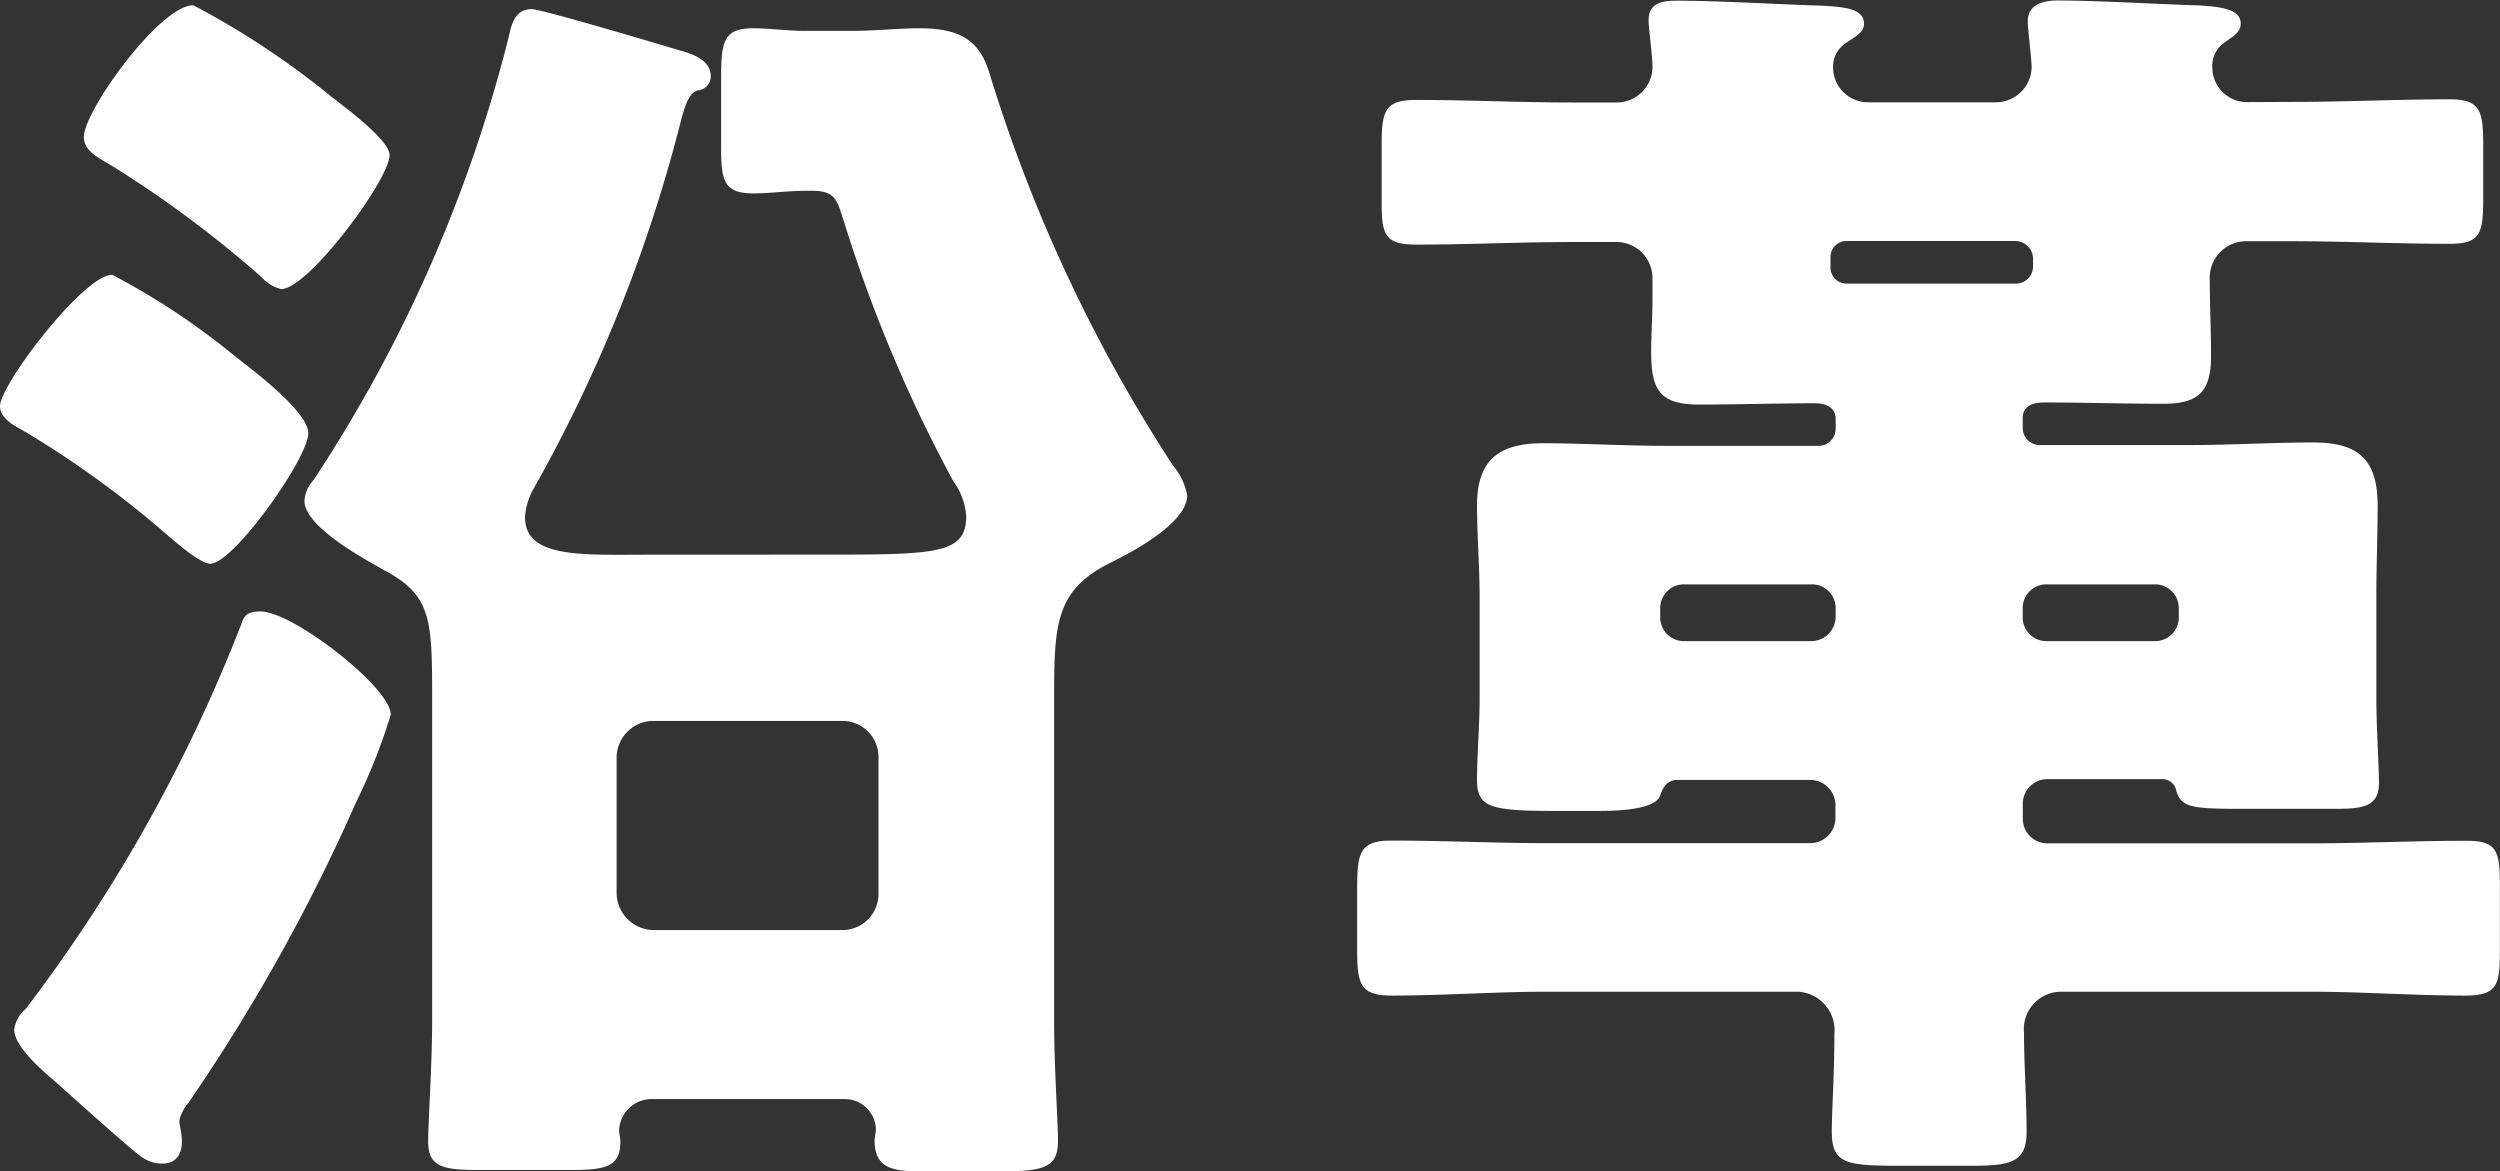
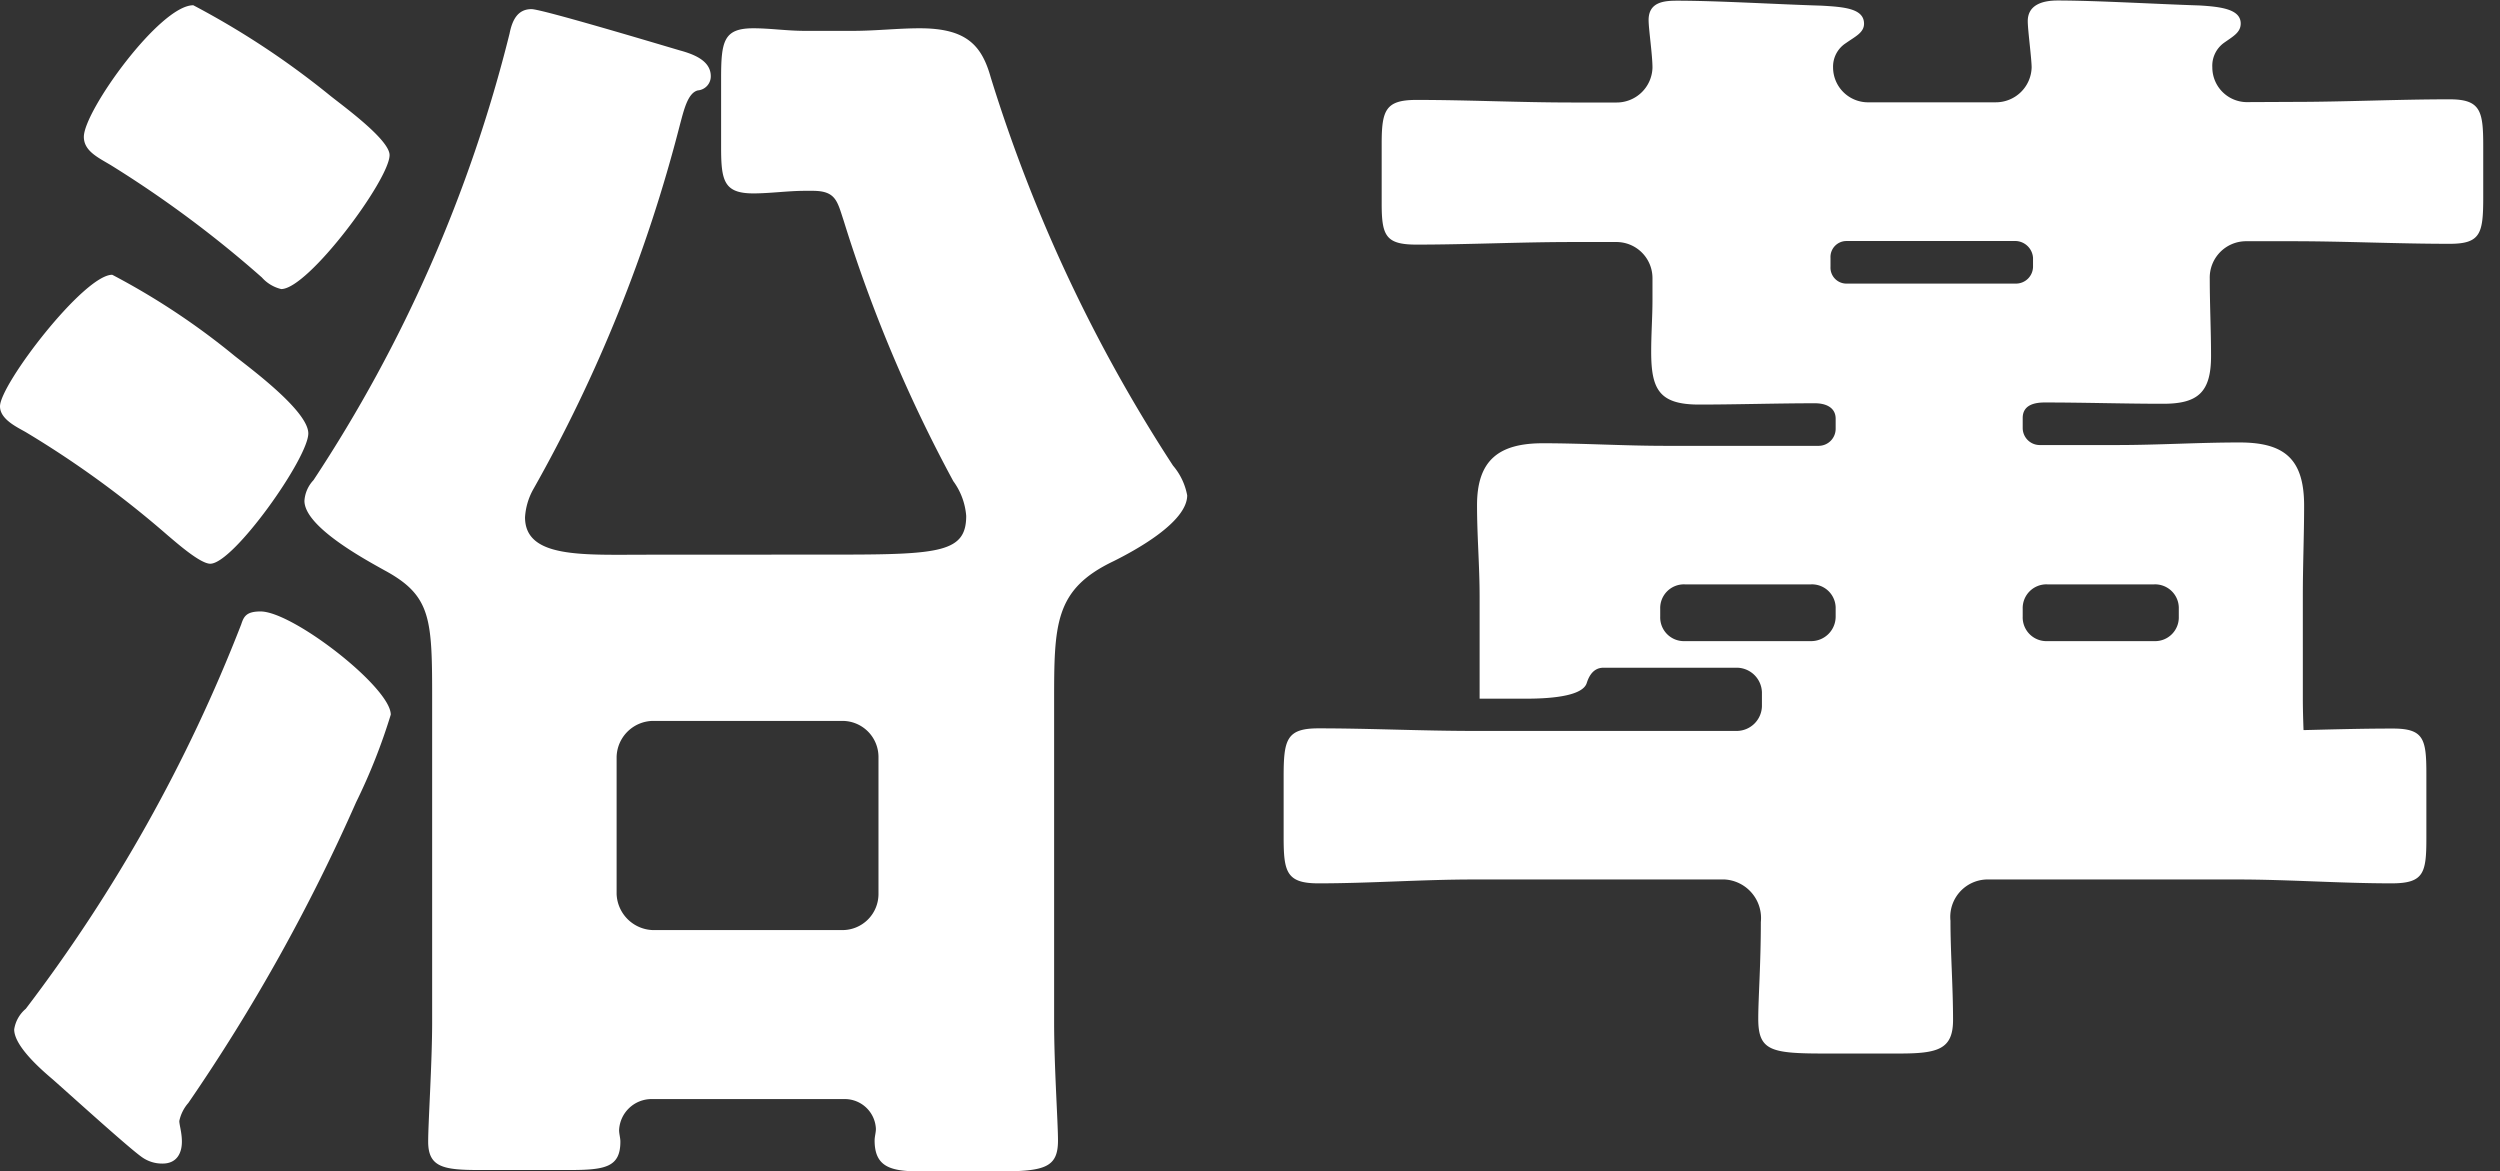
<svg xmlns="http://www.w3.org/2000/svg" width="50.388" height="23.608" viewBox="0 0 50.388 23.608">
  <rect x="0" y="0" width="50.388" height="23.608" fill="#333333" stroke="none" />
-   <path id="パス_85259" data-name="パス 85259" d="M1.17-13.468c0,.26.338.416.52.52a20.046,20.046,0,0,1,2.86,2.08c.156.13.65.572.858.572.468,0,1.976-2.132,1.976-2.626,0-.442-1.118-1.274-1.482-1.56a14.485,14.485,0,0,0-2.47-1.638C2.86-16.12,1.17-13.91,1.17-13.468ZM2.86-18.9c0,.286.286.416.546.572a22.533,22.533,0,0,1,3.042,2.262.754.754,0,0,0,.39.234c.546,0,2.184-2.21,2.184-2.7,0-.312-.936-.988-1.2-1.2a16.72,16.72,0,0,0-2.756-1.82C4.394-21.554,2.86-19.422,2.86-18.9ZM6.422-9.334c-.286,0-.338.1-.39.26A31.788,31.788,0,0,1,1.69-1.326a.676.676,0,0,0-.234.416C1.456-.572,2-.1,2.236.1,2.652.468,3.77,1.482,4.03,1.664a.7.7,0,0,0,.416.13c.286,0,.39-.208.39-.442,0-.182-.052-.338-.052-.416A.8.8,0,0,1,4.966.572a37.223,37.223,0,0,0,3.38-6.058,11.87,11.87,0,0,0,.7-1.768C9.048-7.8,7.072-9.334,6.422-9.334Zm7.956,6.422a.756.756,0,0,1-.78-.728V-6.4a.744.744,0,0,1,.728-.728h3.822a.727.727,0,0,1,.728.728V-3.64a.727.727,0,0,1-.728.728Zm-.156-7.566c-1.3,0-2.47.078-2.47-.754a1.324,1.324,0,0,1,.156-.546,30.093,30.093,0,0,0,2.964-7.358c.078-.286.156-.65.364-.7a.284.284,0,0,0,.26-.286c0-.312-.338-.442-.624-.52-.442-.13-2.782-.832-2.99-.832-.286,0-.39.234-.442.494a29.031,29.031,0,0,1-3.952,9,.669.669,0,0,0-.182.416c0,.52,1.2,1.17,1.612,1.4.962.52.962.988.962,2.678v6.422C9.88-.234,9.8.962,9.8,1.352c0,.52.312.572,1.04.572h1.794c.728,0,1.04-.052,1.04-.572,0-.078-.026-.156-.026-.234A.656.656,0,0,1,14.3.494h3.9a.628.628,0,0,1,.624.6c0,.078-.026.156-.026.234,0,.546.338.624.936.624h1.56c.936,0,1.2-.078,1.2-.624,0-.364-.078-1.482-.078-2.392V-7.488c0-1.586,0-2.288,1.2-2.86.416-.208,1.482-.78,1.482-1.326a1.282,1.282,0,0,0-.286-.6A31.167,31.167,0,0,1,21.138-20.1c-.182-.65-.494-.988-1.43-.988-.442,0-.884.052-1.352.052h-.962c-.364,0-.7-.052-1.04-.052-.6,0-.65.26-.65,1.014v1.378c0,.676.052.936.65.936.338,0,.7-.052,1.04-.052h.156c.468,0,.494.208.624.6a29.159,29.159,0,0,0,2.21,5.252,1.361,1.361,0,0,1,.26.7c0,.728-.52.78-2.574.78ZM46.488-19.6a.7.7,0,0,1-.728-.7.568.568,0,0,1,.234-.494c.182-.13.338-.208.338-.39,0-.286-.39-.338-.832-.364-.832-.026-2.08-.1-2.86-.1-.286,0-.6.078-.6.416,0,.182.078.754.078.936a.722.722,0,0,1-.728.7H38.844a.705.705,0,0,1-.728-.7.563.563,0,0,1,.26-.494c.182-.13.364-.208.364-.39,0-.312-.416-.338-.858-.364-.884-.026-2.08-.1-2.912-.1-.26,0-.572.026-.572.39,0,.182.078.7.078.962a.722.722,0,0,1-.728.7h-.884c-1.066,0-2.106-.052-3.146-.052-.624,0-.7.208-.7.884v1.2c0,.65.078.832.7.832,1.04,0,2.08-.052,3.146-.052h.884a.727.727,0,0,1,.728.728v.442c0,.338-.026.676-.026,1.04,0,.754.156,1.066.962,1.066.78,0,1.56-.026,2.34-.026.208,0,.416.078.416.312v.208a.344.344,0,0,1-.338.338H34.736c-.832,0-1.664-.052-2.47-.052-.884,0-1.326.338-1.326,1.248,0,.624.052,1.222.052,1.846v2.054c0,.546-.052,1.144-.052,1.638,0,.546.26.624,1.534.624h.936c.624,0,1.144-.078,1.222-.312.026-.078.1-.312.338-.312h2.7a.511.511,0,0,1,.494.494v.286a.511.511,0,0,1-.494.494h-5.3c-1.066,0-2.106-.052-3.146-.052-.65,0-.7.234-.7.988v1.2c0,.7.052.936.7.936,1.04,0,2.08-.078,3.146-.078h5.044a.779.779,0,0,1,.728.858c0,.858-.052,1.534-.052,1.95,0,.65.26.7,1.352.7h1.482c.78,0,1.092-.078,1.092-.676,0-.676-.052-1.352-.052-2a.755.755,0,0,1,.728-.832h5.044c1.04,0,2.08.078,3.12.078.65,0,.7-.208.7-.91v-1.3c0-.7-.052-.91-.676-.91-1.066,0-2.106.052-3.146.052h-5.3a.494.494,0,0,1-.494-.494V-5.46a.494.494,0,0,1,.494-.494h2.314a.283.283,0,0,1,.286.234c.1.338.312.364,1.326.364h1.9c.546,0,.858-.052.858-.52,0-.364-.052-1.118-.052-1.716V-9.646c0-.624.026-1.222.026-1.82,0-.936-.39-1.274-1.3-1.274-.832,0-1.638.052-2.47.052H42.276a.344.344,0,0,1-.338-.338v-.208c0-.26.234-.312.442-.312.806,0,1.586.026,2.392.026.7,0,.962-.234.962-.962,0-.52-.026-1.04-.026-1.56a.733.733,0,0,1,.728-.754h.936c1.066,0,2.106.052,3.172.052.624,0,.676-.208.676-.936v-1.04c0-.7-.052-.936-.676-.936-1.066,0-2.106.052-3.172.052ZM37.674-9.88a.478.478,0,0,1,.494.494v.156a.494.494,0,0,1-.494.494H35.126a.478.478,0,0,1-.494-.494v-.156a.478.478,0,0,1,.494-.494Zm6.916,0a.478.478,0,0,1,.494.494v.156a.478.478,0,0,1-.494.494H42.432a.478.478,0,0,1-.494-.494v-.156a.478.478,0,0,1,.494-.494ZM41.808-16.8a.363.363,0,0,1,.338.338v.182a.344.344,0,0,1-.338.338H38.376a.322.322,0,0,1-.312-.338v-.182a.322.322,0,0,1,.312-.338Z" transform="translate(-1.17 21.658)" fill="#fff" />
+   <path id="パス_85259" data-name="パス 85259" d="M1.17-13.468c0,.26.338.416.52.52a20.046,20.046,0,0,1,2.86,2.08c.156.13.65.572.858.572.468,0,1.976-2.132,1.976-2.626,0-.442-1.118-1.274-1.482-1.56a14.485,14.485,0,0,0-2.47-1.638C2.86-16.12,1.17-13.91,1.17-13.468ZM2.86-18.9c0,.286.286.416.546.572a22.533,22.533,0,0,1,3.042,2.262.754.754,0,0,0,.39.234c.546,0,2.184-2.21,2.184-2.7,0-.312-.936-.988-1.2-1.2a16.72,16.72,0,0,0-2.756-1.82C4.394-21.554,2.86-19.422,2.86-18.9ZM6.422-9.334c-.286,0-.338.1-.39.26A31.788,31.788,0,0,1,1.69-1.326a.676.676,0,0,0-.234.416C1.456-.572,2-.1,2.236.1,2.652.468,3.77,1.482,4.03,1.664a.7.7,0,0,0,.416.13c.286,0,.39-.208.39-.442,0-.182-.052-.338-.052-.416A.8.8,0,0,1,4.966.572a37.223,37.223,0,0,0,3.38-6.058,11.87,11.87,0,0,0,.7-1.768C9.048-7.8,7.072-9.334,6.422-9.334Zm7.956,6.422a.756.756,0,0,1-.78-.728V-6.4a.744.744,0,0,1,.728-.728h3.822a.727.727,0,0,1,.728.728V-3.64a.727.727,0,0,1-.728.728Zm-.156-7.566c-1.3,0-2.47.078-2.47-.754a1.324,1.324,0,0,1,.156-.546,30.093,30.093,0,0,0,2.964-7.358c.078-.286.156-.65.364-.7a.284.284,0,0,0,.26-.286c0-.312-.338-.442-.624-.52-.442-.13-2.782-.832-2.99-.832-.286,0-.39.234-.442.494a29.031,29.031,0,0,1-3.952,9,.669.669,0,0,0-.182.416c0,.52,1.2,1.17,1.612,1.4.962.52.962.988.962,2.678v6.422C9.88-.234,9.8.962,9.8,1.352c0,.52.312.572,1.04.572h1.794c.728,0,1.04-.052,1.04-.572,0-.078-.026-.156-.026-.234A.656.656,0,0,1,14.3.494h3.9a.628.628,0,0,1,.624.6c0,.078-.026.156-.026.234,0,.546.338.624.936.624h1.56c.936,0,1.2-.078,1.2-.624,0-.364-.078-1.482-.078-2.392V-7.488c0-1.586,0-2.288,1.2-2.86.416-.208,1.482-.78,1.482-1.326a1.282,1.282,0,0,0-.286-.6A31.167,31.167,0,0,1,21.138-20.1c-.182-.65-.494-.988-1.43-.988-.442,0-.884.052-1.352.052h-.962c-.364,0-.7-.052-1.04-.052-.6,0-.65.26-.65,1.014v1.378c0,.676.052.936.65.936.338,0,.7-.052,1.04-.052h.156c.468,0,.494.208.624.6a29.159,29.159,0,0,0,2.21,5.252,1.361,1.361,0,0,1,.26.7c0,.728-.52.78-2.574.78ZM46.488-19.6a.7.7,0,0,1-.728-.7.568.568,0,0,1,.234-.494c.182-.13.338-.208.338-.39,0-.286-.39-.338-.832-.364-.832-.026-2.08-.1-2.86-.1-.286,0-.6.078-.6.416,0,.182.078.754.078.936a.722.722,0,0,1-.728.7H38.844a.705.705,0,0,1-.728-.7.563.563,0,0,1,.26-.494c.182-.13.364-.208.364-.39,0-.312-.416-.338-.858-.364-.884-.026-2.08-.1-2.912-.1-.26,0-.572.026-.572.39,0,.182.078.7.078.962a.722.722,0,0,1-.728.7h-.884c-1.066,0-2.106-.052-3.146-.052-.624,0-.7.208-.7.884v1.2c0,.65.078.832.7.832,1.04,0,2.08-.052,3.146-.052h.884a.727.727,0,0,1,.728.728v.442c0,.338-.026.676-.026,1.04,0,.754.156,1.066.962,1.066.78,0,1.56-.026,2.34-.026.208,0,.416.078.416.312v.208a.344.344,0,0,1-.338.338H34.736c-.832,0-1.664-.052-2.47-.052-.884,0-1.326.338-1.326,1.248,0,.624.052,1.222.052,1.846v2.054h.936c.624,0,1.144-.078,1.222-.312.026-.078.1-.312.338-.312h2.7a.511.511,0,0,1,.494.494v.286a.511.511,0,0,1-.494.494h-5.3c-1.066,0-2.106-.052-3.146-.052-.65,0-.7.234-.7.988v1.2c0,.7.052.936.7.936,1.04,0,2.08-.078,3.146-.078h5.044a.779.779,0,0,1,.728.858c0,.858-.052,1.534-.052,1.95,0,.65.26.7,1.352.7h1.482c.78,0,1.092-.078,1.092-.676,0-.676-.052-1.352-.052-2a.755.755,0,0,1,.728-.832h5.044c1.04,0,2.08.078,3.12.078.65,0,.7-.208.7-.91v-1.3c0-.7-.052-.91-.676-.91-1.066,0-2.106.052-3.146.052h-5.3a.494.494,0,0,1-.494-.494V-5.46a.494.494,0,0,1,.494-.494h2.314a.283.283,0,0,1,.286.234c.1.338.312.364,1.326.364h1.9c.546,0,.858-.052.858-.52,0-.364-.052-1.118-.052-1.716V-9.646c0-.624.026-1.222.026-1.82,0-.936-.39-1.274-1.3-1.274-.832,0-1.638.052-2.47.052H42.276a.344.344,0,0,1-.338-.338v-.208c0-.26.234-.312.442-.312.806,0,1.586.026,2.392.026.7,0,.962-.234.962-.962,0-.52-.026-1.04-.026-1.56a.733.733,0,0,1,.728-.754h.936c1.066,0,2.106.052,3.172.052.624,0,.676-.208.676-.936v-1.04c0-.7-.052-.936-.676-.936-1.066,0-2.106.052-3.172.052ZM37.674-9.88a.478.478,0,0,1,.494.494v.156a.494.494,0,0,1-.494.494H35.126a.478.478,0,0,1-.494-.494v-.156a.478.478,0,0,1,.494-.494Zm6.916,0a.478.478,0,0,1,.494.494v.156a.478.478,0,0,1-.494.494H42.432a.478.478,0,0,1-.494-.494v-.156a.478.478,0,0,1,.494-.494ZM41.808-16.8a.363.363,0,0,1,.338.338v.182a.344.344,0,0,1-.338.338H38.376a.322.322,0,0,1-.312-.338v-.182a.322.322,0,0,1,.312-.338Z" transform="translate(-1.17 21.658)" fill="#fff" />
</svg>